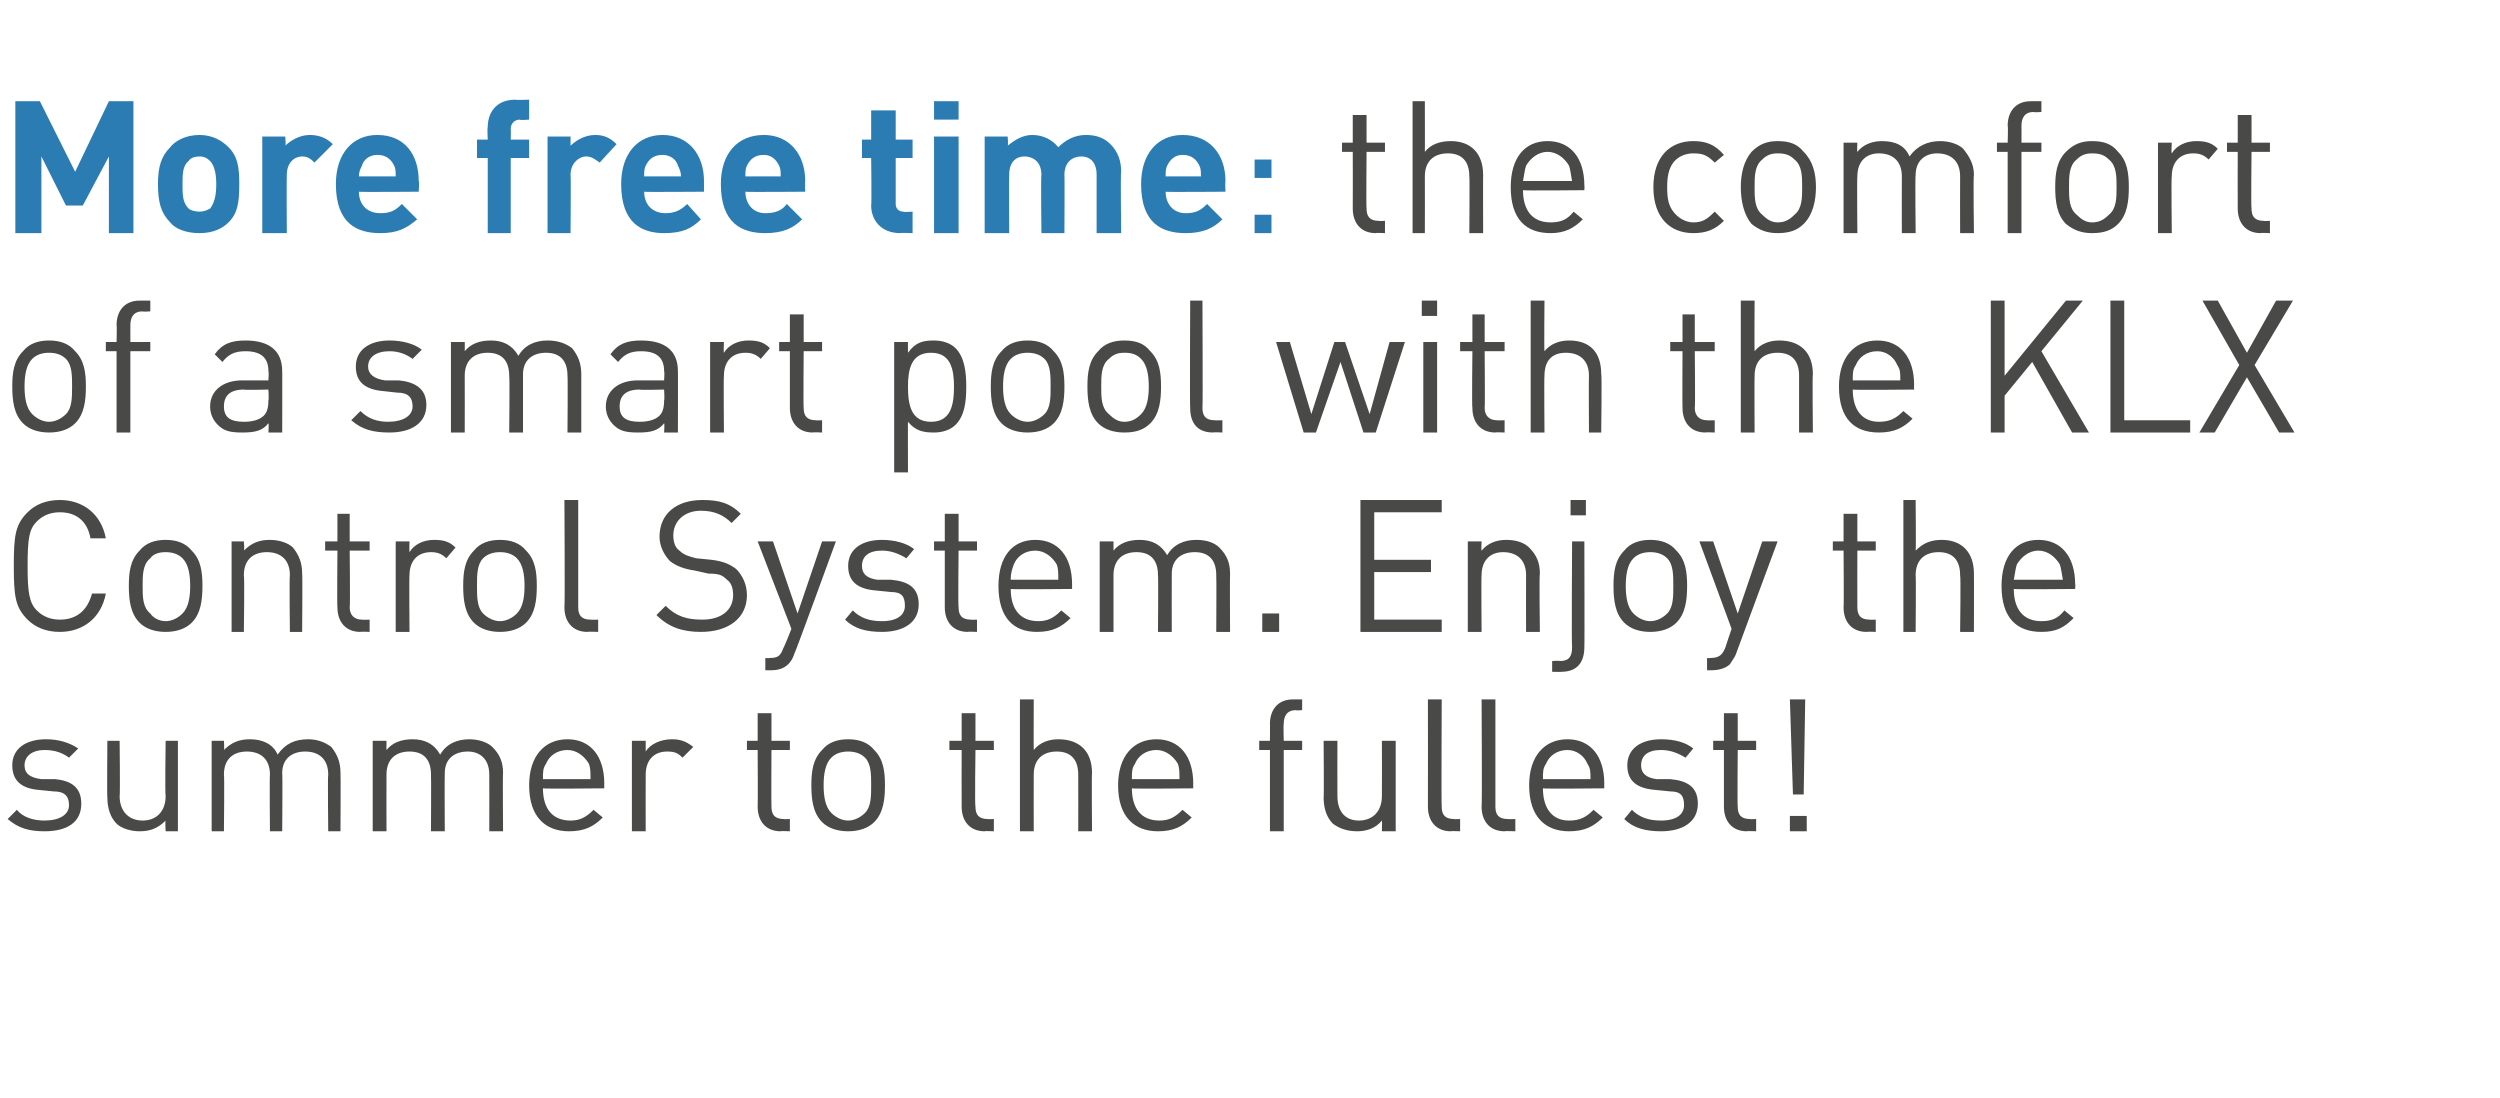
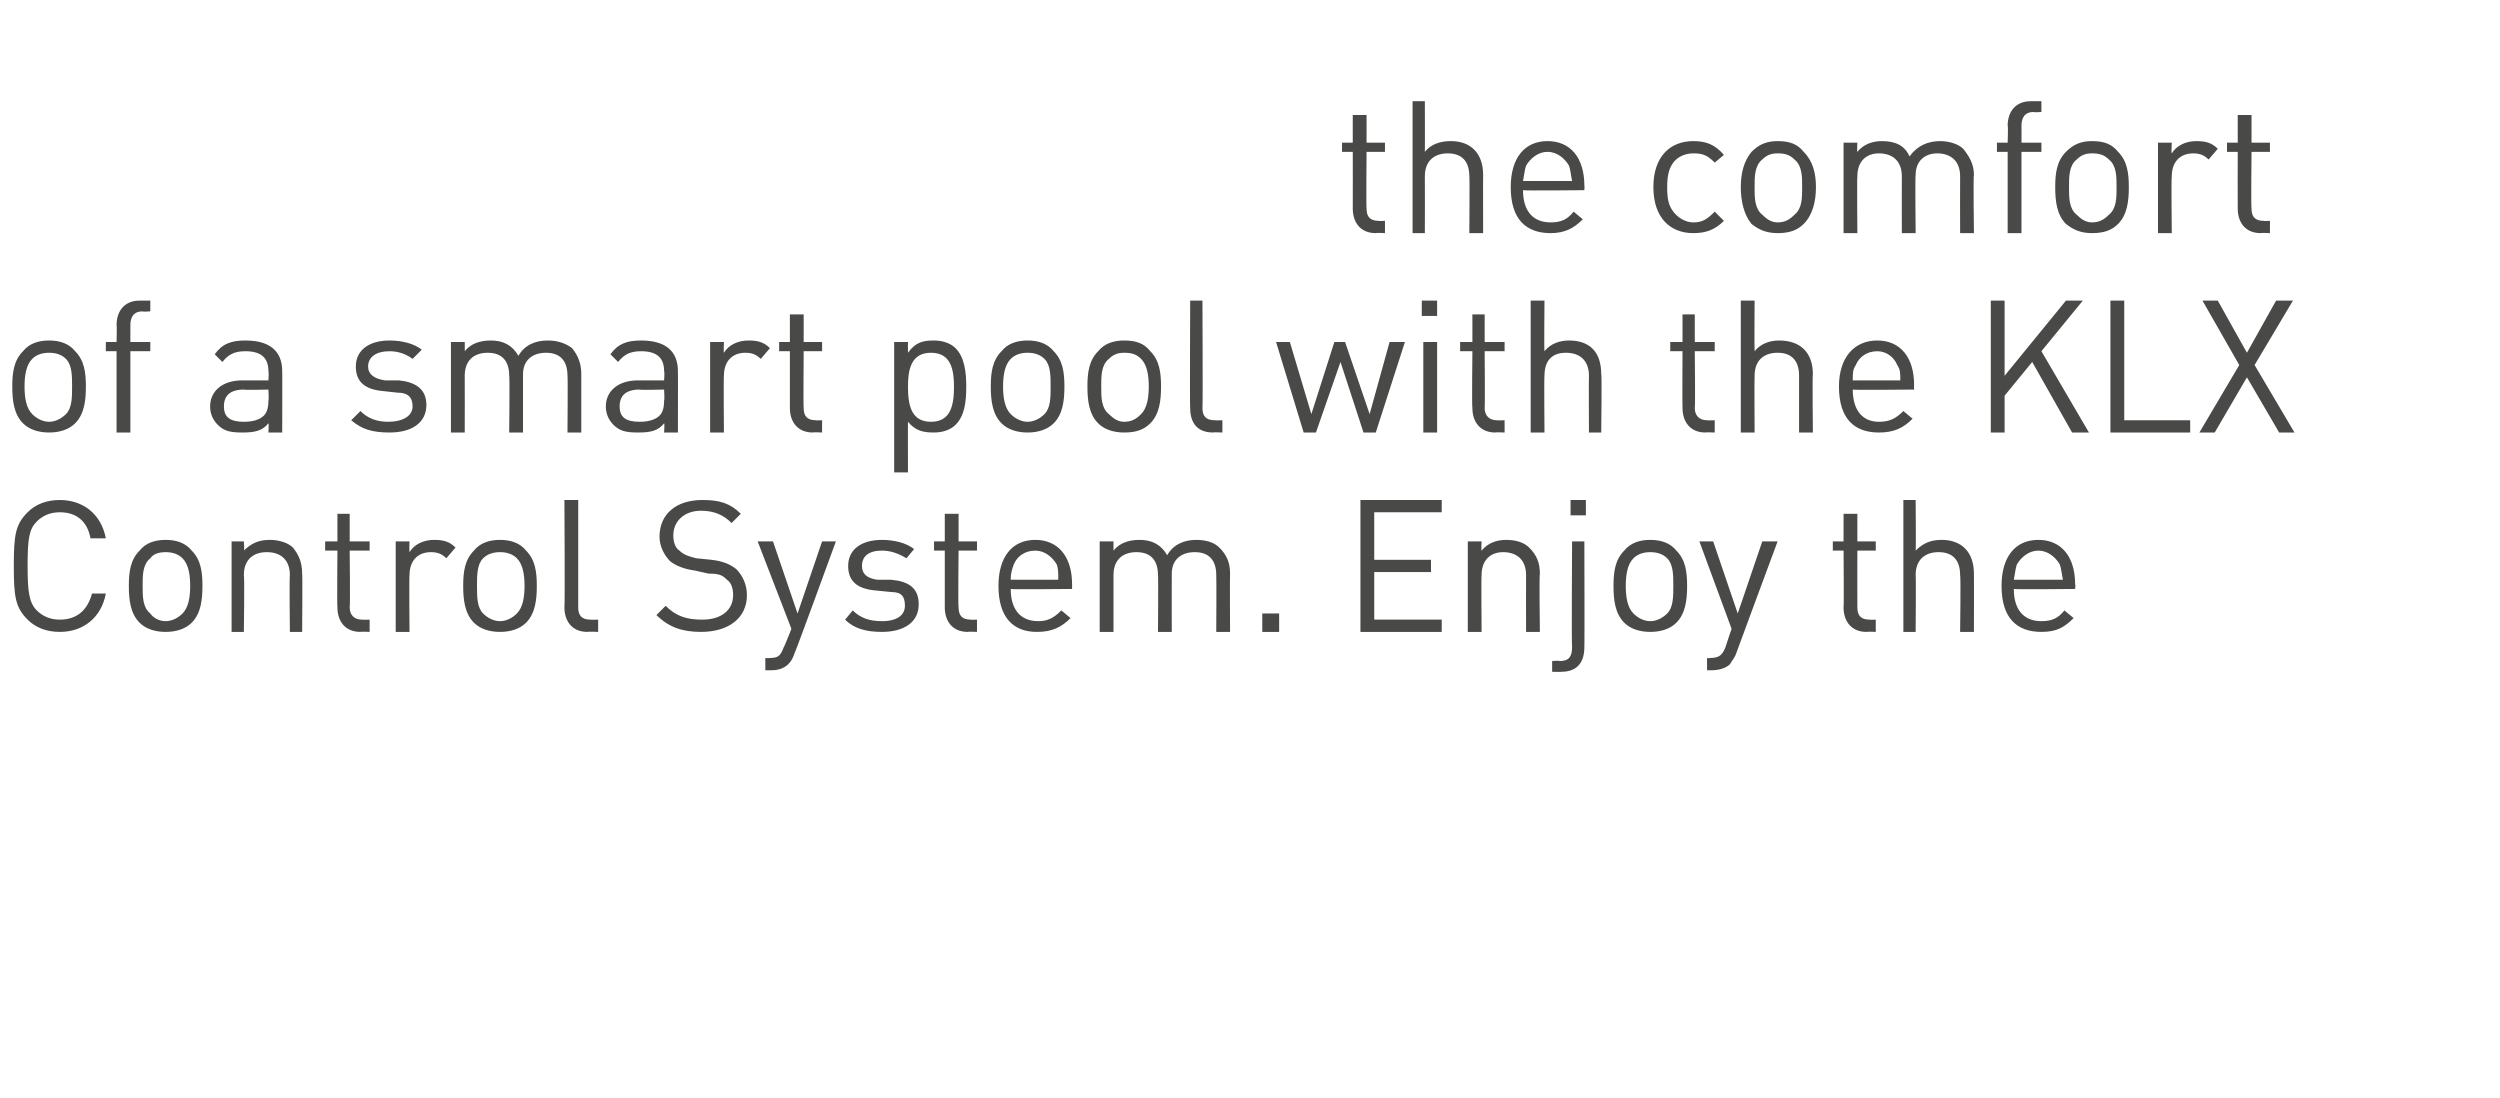
<svg xmlns="http://www.w3.org/2000/svg" version="1.1" width="163px" height="71.6px" viewBox="0 -6 163 71.6" style="top:-6px">
  <desc>More free time: the comfort of a smart pool with the KLX Control System Enjoy the summer to the fullest</desc>
  <defs />
  <g id="Polygon241250">
-     <path d="M 2.9 48.2 C 1.9 48.2 1.2 48 0.5 47.4 C 0.5 47.4 1.1 46.8 1.1 46.8 C 1.5 47.3 2.2 47.5 2.9 47.5 C 3.9 47.5 4.5 47.1 4.5 46.5 C 4.5 45.9 4.2 45.6 3.5 45.6 C 3.5 45.6 2.5 45.5 2.5 45.5 C 1.4 45.4 0.8 44.9 0.8 43.9 C 0.8 42.8 1.7 42.2 3 42.2 C 3.8 42.2 4.5 42.4 5.1 42.8 C 5.1 42.8 4.5 43.4 4.5 43.4 C 4.1 43.1 3.6 42.9 2.9 42.9 C 2.1 42.9 1.6 43.3 1.6 43.9 C 1.6 44.4 1.9 44.7 2.7 44.8 C 2.7 44.8 3.6 44.8 3.6 44.8 C 4.6 44.9 5.3 45.3 5.3 46.4 C 5.3 47.6 4.4 48.2 2.9 48.2 Z M 10.8 48.2 C 10.8 48.2 10.76 47.51 10.8 47.5 C 10.3 48 9.8 48.2 9.1 48.2 C 8.5 48.2 7.9 48 7.6 47.7 C 7.2 47.3 7 46.7 7 46 C 6.97 46.03 7 42.3 7 42.3 L 7.8 42.3 C 7.8 42.3 7.84 45.9 7.8 45.9 C 7.8 46.9 8.4 47.5 9.3 47.5 C 10.2 47.5 10.8 46.9 10.8 45.9 C 10.75 45.9 10.8 42.3 10.8 42.3 L 11.6 42.3 L 11.6 48.2 L 10.8 48.2 Z M 21.4 48.2 C 21.4 48.2 21.36 44.53 21.4 44.5 C 21.4 43.5 20.8 43 19.9 43 C 19 43 18.4 43.5 18.4 44.4 C 18.43 44.44 18.4 48.2 18.4 48.2 L 17.6 48.2 C 17.6 48.2 17.57 44.53 17.6 44.5 C 17.6 43.5 17 43 16.1 43 C 15.2 43 14.6 43.5 14.6 44.5 C 14.64 44.53 14.6 48.2 14.6 48.2 L 13.8 48.2 L 13.8 42.3 L 14.6 42.3 C 14.6 42.3 14.64 42.91 14.6 42.9 C 15.1 42.4 15.6 42.2 16.3 42.2 C 17.1 42.2 17.8 42.5 18.1 43.2 C 18.6 42.5 19.2 42.2 20.1 42.2 C 20.7 42.2 21.2 42.4 21.6 42.7 C 22 43.2 22.2 43.7 22.2 44.4 C 22.22 44.39 22.2 48.2 22.2 48.2 L 21.4 48.2 Z M 31.9 48.2 C 31.9 48.2 31.91 44.53 31.9 44.5 C 31.9 43.5 31.3 43 30.5 43 C 29.6 43 29 43.5 29 44.4 C 28.98 44.44 29 48.2 29 48.2 L 28.1 48.2 C 28.1 48.2 28.12 44.53 28.1 44.5 C 28.1 43.5 27.6 43 26.7 43 C 25.8 43 25.2 43.5 25.2 44.5 C 25.19 44.53 25.2 48.2 25.2 48.2 L 24.3 48.2 L 24.3 42.3 L 25.2 42.3 C 25.2 42.3 25.19 42.91 25.2 42.9 C 25.6 42.4 26.2 42.2 26.9 42.2 C 27.7 42.2 28.3 42.5 28.7 43.2 C 29.1 42.5 29.8 42.2 30.6 42.2 C 31.2 42.2 31.8 42.4 32.1 42.7 C 32.6 43.2 32.8 43.7 32.8 44.4 C 32.77 44.39 32.8 48.2 32.8 48.2 L 31.9 48.2 Z M 35.4 45.4 C 35.4 46.7 36 47.5 37.2 47.5 C 37.8 47.5 38.2 47.3 38.7 46.8 C 38.7 46.8 39.3 47.3 39.3 47.3 C 38.7 47.9 38.1 48.2 37.1 48.2 C 35.6 48.2 34.5 47.3 34.5 45.2 C 34.5 43.3 35.5 42.2 37 42.2 C 38.5 42.2 39.4 43.3 39.4 45.1 C 39.39 45.06 39.4 45.4 39.4 45.4 C 39.4 45.4 35.41 45.44 35.4 45.4 Z M 38.4 43.8 C 38.1 43.3 37.6 42.9 37 42.9 C 36.3 42.9 35.8 43.3 35.6 43.8 C 35.4 44.1 35.4 44.3 35.4 44.8 C 35.4 44.8 38.5 44.8 38.5 44.8 C 38.5 44.3 38.5 44.1 38.4 43.8 Z M 44.5 43.4 C 44.2 43.1 44 43 43.5 43 C 42.6 43 42.1 43.6 42.1 44.5 C 42.09 44.54 42.1 48.2 42.1 48.2 L 41.2 48.2 L 41.2 42.3 L 42.1 42.3 C 42.1 42.3 42.1 42.98 42.1 43 C 42.4 42.5 43.1 42.2 43.8 42.2 C 44.3 42.2 44.7 42.3 45.2 42.7 C 45.2 42.7 44.5 43.4 44.5 43.4 Z M 50.9 48.2 C 49.9 48.2 49.4 47.5 49.4 46.6 C 49.42 46.58 49.4 42.9 49.4 42.9 L 48.7 42.9 L 48.7 42.3 L 49.4 42.3 L 49.4 40.5 L 50.3 40.5 L 50.3 42.3 L 51.5 42.3 L 51.5 42.9 L 50.3 42.9 C 50.3 42.9 50.28 46.56 50.3 46.6 C 50.3 47.1 50.5 47.4 51.1 47.4 C 51.08 47.42 51.5 47.4 51.5 47.4 L 51.5 48.2 C 51.5 48.2 50.93 48.17 50.9 48.2 Z M 57 47.6 C 56.6 48 56 48.2 55.3 48.2 C 54.6 48.2 54 48 53.6 47.6 C 53 47 52.9 46.1 52.9 45.2 C 52.9 44.3 53 43.5 53.6 42.9 C 54 42.4 54.6 42.2 55.3 42.2 C 56 42.2 56.6 42.4 57 42.9 C 57.6 43.5 57.7 44.3 57.7 45.2 C 57.7 46.1 57.6 47 57 47.6 Z M 56.4 43.4 C 56.1 43.1 55.7 43 55.3 43 C 54.9 43 54.5 43.1 54.2 43.4 C 53.8 43.8 53.7 44.5 53.7 45.2 C 53.7 45.9 53.8 46.6 54.2 47 C 54.5 47.3 54.9 47.5 55.3 47.5 C 55.7 47.5 56.1 47.3 56.4 47 C 56.8 46.6 56.8 45.9 56.8 45.2 C 56.8 44.5 56.8 43.8 56.4 43.4 Z M 64.2 48.2 C 63.2 48.2 62.7 47.5 62.7 46.6 C 62.69 46.58 62.7 42.9 62.7 42.9 L 61.9 42.9 L 61.9 42.3 L 62.7 42.3 L 62.7 40.5 L 63.6 40.5 L 63.6 42.3 L 64.8 42.3 L 64.8 42.9 L 63.6 42.9 C 63.6 42.9 63.55 46.56 63.6 46.6 C 63.6 47.1 63.8 47.4 64.4 47.4 C 64.35 47.42 64.8 47.4 64.8 47.4 L 64.8 48.2 C 64.8 48.2 64.2 48.17 64.2 48.2 Z M 70.3 48.2 C 70.3 48.2 70.31 44.52 70.3 44.5 C 70.3 43.5 69.8 43 68.9 43 C 68 43 67.4 43.5 67.4 44.5 C 67.39 44.52 67.4 48.2 67.4 48.2 L 66.5 48.2 L 66.5 39.6 L 67.4 39.6 C 67.4 39.6 67.39 42.91 67.4 42.9 C 67.8 42.4 68.4 42.2 69 42.2 C 70.4 42.2 71.2 43 71.2 44.4 C 71.17 44.38 71.2 48.2 71.2 48.2 L 70.3 48.2 Z M 73.8 45.4 C 73.8 46.7 74.4 47.5 75.6 47.5 C 76.2 47.5 76.6 47.3 77.1 46.8 C 77.1 46.8 77.7 47.3 77.7 47.3 C 77.1 47.9 76.5 48.2 75.5 48.2 C 74 48.2 72.9 47.3 72.9 45.2 C 72.9 43.3 73.9 42.2 75.4 42.2 C 76.9 42.2 77.8 43.3 77.8 45.1 C 77.79 45.06 77.8 45.4 77.8 45.4 C 77.8 45.4 73.81 45.44 73.8 45.4 Z M 76.8 43.8 C 76.5 43.3 76 42.9 75.4 42.9 C 74.7 42.9 74.2 43.3 74 43.8 C 73.8 44.1 73.8 44.3 73.8 44.8 C 73.8 44.8 76.9 44.8 76.9 44.8 C 76.9 44.3 76.9 44.1 76.8 43.8 Z M 83.7 42.9 L 83.7 48.2 L 82.8 48.2 L 82.8 42.9 L 82.1 42.9 L 82.1 42.3 L 82.8 42.3 C 82.8 42.3 82.81 41.18 82.8 41.2 C 82.8 40.3 83.3 39.6 84.3 39.6 C 84.31 39.6 84.9 39.6 84.9 39.6 L 84.9 40.3 C 84.9 40.3 84.47 40.34 84.5 40.3 C 83.9 40.3 83.7 40.7 83.7 41.2 C 83.67 41.21 83.7 42.3 83.7 42.3 L 84.9 42.3 L 84.9 42.9 L 83.7 42.9 Z M 90.1 48.2 C 90.1 48.2 90.12 47.51 90.1 47.5 C 89.7 48 89.1 48.2 88.5 48.2 C 87.8 48.2 87.3 48 86.9 47.7 C 86.5 47.3 86.3 46.7 86.3 46 C 86.33 46.03 86.3 42.3 86.3 42.3 L 87.2 42.3 C 87.2 42.3 87.19 45.9 87.2 45.9 C 87.2 46.9 87.7 47.5 88.6 47.5 C 89.5 47.5 90.1 46.9 90.1 45.9 C 90.11 45.9 90.1 42.3 90.1 42.3 L 91 42.3 L 91 48.2 L 90.1 48.2 Z M 94.6 48.2 C 93.6 48.2 93.1 47.5 93.1 46.6 C 93.11 46.6 93.1 39.6 93.1 39.6 L 94 39.6 C 94 39.6 93.97 46.56 94 46.6 C 94 47.1 94.2 47.4 94.8 47.4 C 94.76 47.42 95.2 47.4 95.2 47.4 L 95.2 48.2 C 95.2 48.2 94.61 48.17 94.6 48.2 Z M 98.1 48.2 C 97.1 48.2 96.6 47.5 96.6 46.6 C 96.64 46.6 96.6 39.6 96.6 39.6 L 97.5 39.6 C 97.5 39.6 97.5 46.56 97.5 46.6 C 97.5 47.1 97.7 47.4 98.3 47.4 C 98.29 47.42 98.8 47.4 98.8 47.4 L 98.8 48.2 C 98.8 48.2 98.13 48.17 98.1 48.2 Z M 100.6 45.4 C 100.6 46.7 101.2 47.5 102.3 47.5 C 103 47.5 103.4 47.3 103.9 46.8 C 103.9 46.8 104.5 47.3 104.5 47.3 C 103.9 47.9 103.3 48.2 102.3 48.2 C 100.8 48.2 99.7 47.3 99.7 45.2 C 99.7 43.3 100.7 42.2 102.2 42.2 C 103.7 42.2 104.6 43.3 104.6 45.1 C 104.59 45.06 104.6 45.4 104.6 45.4 C 104.6 45.4 100.61 45.44 100.6 45.4 Z M 103.5 43.8 C 103.3 43.3 102.8 42.9 102.2 42.9 C 101.5 42.9 101 43.3 100.8 43.8 C 100.6 44.1 100.6 44.3 100.6 44.8 C 100.6 44.8 103.7 44.8 103.7 44.8 C 103.7 44.3 103.7 44.1 103.5 43.8 Z M 108.3 48.2 C 107.3 48.2 106.5 48 105.9 47.4 C 105.9 47.4 106.4 46.8 106.4 46.8 C 106.9 47.3 107.5 47.5 108.3 47.5 C 109.3 47.5 109.8 47.1 109.8 46.5 C 109.8 45.9 109.6 45.6 108.9 45.6 C 108.9 45.6 107.9 45.5 107.9 45.5 C 106.7 45.4 106.1 44.9 106.1 43.9 C 106.1 42.8 107 42.2 108.3 42.2 C 109.2 42.2 109.9 42.4 110.4 42.8 C 110.4 42.8 109.9 43.4 109.9 43.4 C 109.4 43.1 108.9 42.9 108.3 42.9 C 107.4 42.9 107 43.3 107 43.9 C 107 44.4 107.3 44.7 108 44.8 C 108 44.8 108.9 44.8 108.9 44.8 C 110 44.9 110.7 45.3 110.7 46.4 C 110.7 47.6 109.7 48.2 108.3 48.2 Z M 113.9 48.2 C 112.9 48.2 112.4 47.5 112.4 46.6 C 112.4 46.58 112.4 42.9 112.4 42.9 L 111.7 42.9 L 111.7 42.3 L 112.4 42.3 L 112.4 40.5 L 113.3 40.5 L 113.3 42.3 L 114.5 42.3 L 114.5 42.9 L 113.3 42.9 C 113.3 42.9 113.27 46.56 113.3 46.6 C 113.3 47.1 113.5 47.4 114.1 47.4 C 114.07 47.42 114.5 47.4 114.5 47.4 L 114.5 48.2 C 114.5 48.2 113.91 48.17 113.9 48.2 Z M 117.6 45.8 L 116.9 45.8 L 116.7 39.6 L 117.7 39.6 L 117.6 45.8 Z M 116.7 48.2 L 116.7 47.2 L 117.8 47.2 L 117.8 48.2 L 116.7 48.2 Z " stroke="none" fill="#494948" />
-   </g>
+     </g>
  <g id="Polygon241249">
    <path d="M 3.9 35.2 C 3 35.2 2.3 34.9 1.8 34.4 C 1 33.6 0.9 32.9 0.9 30.9 C 0.9 28.9 1 28.2 1.8 27.4 C 2.3 26.9 3 26.6 3.9 26.6 C 5.4 26.6 6.6 27.5 6.9 29.1 C 6.9 29.1 5.9 29.1 5.9 29.1 C 5.7 28 5 27.4 3.9 27.4 C 3.3 27.4 2.8 27.6 2.4 28 C 1.9 28.5 1.8 29.1 1.8 30.9 C 1.8 32.6 1.9 33.3 2.4 33.8 C 2.8 34.2 3.3 34.4 3.9 34.4 C 5 34.4 5.7 33.8 6 32.7 C 6 32.7 6.9 32.7 6.9 32.7 C 6.6 34.3 5.4 35.2 3.9 35.2 Z M 12.5 34.6 C 12.1 35 11.5 35.2 10.8 35.2 C 10.1 35.2 9.5 35 9.1 34.6 C 8.5 34 8.4 33.1 8.4 32.2 C 8.4 31.3 8.5 30.5 9.1 29.9 C 9.5 29.4 10.1 29.2 10.8 29.2 C 11.5 29.2 12.1 29.4 12.5 29.9 C 13.1 30.5 13.2 31.3 13.2 32.2 C 13.2 33.1 13.1 34 12.5 34.6 Z M 11.9 30.4 C 11.6 30.1 11.2 30 10.8 30 C 10.4 30 10 30.1 9.8 30.4 C 9.3 30.8 9.3 31.5 9.3 32.2 C 9.3 32.9 9.3 33.6 9.8 34 C 10 34.3 10.4 34.5 10.8 34.5 C 11.2 34.5 11.6 34.3 11.9 34 C 12.3 33.6 12.4 32.9 12.4 32.2 C 12.4 31.5 12.3 30.8 11.9 30.4 Z M 18.9 35.2 C 18.9 35.2 18.86 31.53 18.9 31.5 C 18.9 30.5 18.3 30 17.4 30 C 16.5 30 15.9 30.5 15.9 31.5 C 15.95 31.53 15.9 35.2 15.9 35.2 L 15.1 35.2 L 15.1 29.3 L 15.9 29.3 C 15.9 29.3 15.95 29.91 15.9 29.9 C 16.4 29.4 16.9 29.2 17.6 29.2 C 18.2 29.2 18.8 29.4 19.1 29.7 C 19.5 30.2 19.7 30.7 19.7 31.4 C 19.73 31.39 19.7 35.2 19.7 35.2 L 18.9 35.2 Z M 23.5 35.2 C 22.5 35.2 22 34.5 22 33.6 C 21.97 33.58 22 29.9 22 29.9 L 21.2 29.9 L 21.2 29.3 L 22 29.3 L 22 27.5 L 22.8 27.5 L 22.8 29.3 L 24.1 29.3 L 24.1 29.9 L 22.8 29.9 C 22.8 29.9 22.84 33.56 22.8 33.6 C 22.8 34.1 23.1 34.4 23.6 34.4 C 23.64 34.42 24.1 34.4 24.1 34.4 L 24.1 35.2 C 24.1 35.2 23.48 35.17 23.5 35.2 Z M 29.1 30.4 C 28.8 30.1 28.5 30 28.1 30 C 27.2 30 26.7 30.6 26.7 31.5 C 26.67 31.54 26.7 35.2 26.7 35.2 L 25.8 35.2 L 25.8 29.3 L 26.7 29.3 C 26.7 29.3 26.68 29.98 26.7 30 C 27 29.5 27.6 29.2 28.3 29.2 C 28.9 29.2 29.3 29.3 29.7 29.7 C 29.7 29.7 29.1 30.4 29.1 30.4 Z M 34.3 34.6 C 33.9 35 33.3 35.2 32.6 35.2 C 31.9 35.2 31.3 35 30.9 34.6 C 30.3 34 30.2 33.1 30.2 32.2 C 30.2 31.3 30.3 30.5 30.9 29.9 C 31.3 29.4 31.9 29.2 32.6 29.2 C 33.3 29.2 33.9 29.4 34.3 29.9 C 34.9 30.5 35 31.3 35 32.2 C 35 33.1 34.9 34 34.3 34.6 Z M 33.7 30.4 C 33.4 30.1 33 30 32.6 30 C 32.2 30 31.8 30.1 31.5 30.4 C 31.1 30.8 31.1 31.5 31.1 32.2 C 31.1 32.9 31.1 33.6 31.5 34 C 31.8 34.3 32.2 34.5 32.6 34.5 C 33 34.5 33.4 34.3 33.7 34 C 34.1 33.6 34.2 32.9 34.2 32.2 C 34.2 31.5 34.1 30.8 33.7 30.4 Z M 38.3 35.2 C 37.3 35.2 36.8 34.5 36.8 33.6 C 36.84 33.6 36.8 26.6 36.8 26.6 L 37.7 26.6 C 37.7 26.6 37.7 33.56 37.7 33.6 C 37.7 34.1 37.9 34.4 38.5 34.4 C 38.49 34.42 39 34.4 39 34.4 L 39 35.2 C 39 35.2 38.34 35.17 38.3 35.2 Z M 45.7 35.2 C 44.5 35.2 43.6 34.9 42.8 34.1 C 42.8 34.1 43.4 33.5 43.4 33.5 C 44.1 34.2 44.8 34.4 45.8 34.4 C 47 34.4 47.8 33.8 47.8 32.8 C 47.8 32.4 47.7 32 47.4 31.8 C 47.1 31.5 46.9 31.4 46.2 31.4 C 46.2 31.4 45.3 31.2 45.3 31.2 C 44.6 31.1 44.1 30.9 43.7 30.6 C 43.3 30.2 43 29.6 43 29 C 43 27.5 44.1 26.6 45.8 26.6 C 46.9 26.6 47.6 26.8 48.3 27.5 C 48.3 27.5 47.7 28.1 47.7 28.1 C 47.2 27.6 46.6 27.3 45.7 27.3 C 44.6 27.3 43.9 28 43.9 28.9 C 43.9 29.3 44 29.7 44.3 29.9 C 44.6 30.2 45 30.3 45.4 30.4 C 45.4 30.4 46.4 30.5 46.4 30.5 C 47.2 30.6 47.6 30.8 48 31.1 C 48.4 31.5 48.7 32.1 48.7 32.8 C 48.7 34.3 47.5 35.2 45.7 35.2 Z M 51.8 36.6 C 51.7 36.9 51.6 37.1 51.4 37.3 C 51.1 37.6 50.7 37.7 50.3 37.7 C 50.27 37.7 49.9 37.7 49.9 37.7 L 49.9 36.9 C 49.9 36.9 50.16 36.93 50.2 36.9 C 50.8 36.9 50.9 36.7 51.1 36.2 C 51.13 36.2 51.6 35 51.6 35 L 49.4 29.3 L 50.4 29.3 L 52 34 L 53.6 29.3 L 54.5 29.3 C 54.5 29.3 51.84 36.6 51.8 36.6 Z M 57.5 35.2 C 56.5 35.2 55.7 35 55.1 34.4 C 55.1 34.4 55.6 33.8 55.6 33.8 C 56.1 34.3 56.7 34.5 57.5 34.5 C 58.5 34.5 59 34.1 59 33.5 C 59 32.9 58.8 32.6 58.1 32.6 C 58.1 32.6 57.1 32.5 57.1 32.5 C 55.9 32.4 55.3 31.9 55.3 30.9 C 55.3 29.8 56.2 29.2 57.5 29.2 C 58.3 29.2 59.1 29.4 59.6 29.8 C 59.6 29.8 59.1 30.4 59.1 30.4 C 58.6 30.1 58.1 29.9 57.5 29.9 C 56.6 29.9 56.2 30.3 56.2 30.9 C 56.2 31.4 56.5 31.7 57.2 31.8 C 57.2 31.8 58.1 31.8 58.1 31.8 C 59.2 31.9 59.9 32.3 59.9 33.4 C 59.9 34.6 58.9 35.2 57.5 35.2 Z M 63.1 35.2 C 62.1 35.2 61.6 34.5 61.6 33.6 C 61.6 33.58 61.6 29.9 61.6 29.9 L 60.9 29.9 L 60.9 29.3 L 61.6 29.3 L 61.6 27.5 L 62.5 27.5 L 62.5 29.3 L 63.7 29.3 L 63.7 29.9 L 62.5 29.9 C 62.5 29.9 62.46 33.56 62.5 33.6 C 62.5 34.1 62.7 34.4 63.3 34.4 C 63.26 34.42 63.7 34.4 63.7 34.4 L 63.7 35.2 C 63.7 35.2 63.11 35.17 63.1 35.2 Z M 65.9 32.4 C 65.9 33.7 66.5 34.5 67.7 34.5 C 68.3 34.5 68.7 34.3 69.2 33.8 C 69.2 33.8 69.8 34.3 69.8 34.3 C 69.2 34.9 68.6 35.2 67.6 35.2 C 66.1 35.2 65.1 34.3 65.1 32.2 C 65.1 30.3 66 29.2 67.5 29.2 C 69 29.2 69.9 30.3 69.9 32.1 C 69.9 32.06 69.9 32.4 69.9 32.4 C 69.9 32.4 65.91 32.44 65.9 32.4 Z M 68.9 30.8 C 68.6 30.3 68.1 29.9 67.5 29.9 C 66.8 29.9 66.3 30.3 66.1 30.8 C 66 31.1 65.9 31.3 65.9 31.8 C 65.9 31.8 69 31.8 69 31.8 C 69 31.3 69 31.1 68.9 30.8 Z M 79.3 35.2 C 79.3 35.2 79.32 31.53 79.3 31.5 C 79.3 30.5 78.8 30 77.9 30 C 77 30 76.4 30.5 76.4 31.4 C 76.39 31.44 76.4 35.2 76.4 35.2 L 75.5 35.2 C 75.5 35.2 75.53 31.53 75.5 31.5 C 75.5 30.5 75 30 74.1 30 C 73.2 30 72.6 30.5 72.6 31.5 C 72.6 31.53 72.6 35.2 72.6 35.2 L 71.7 35.2 L 71.7 29.3 L 72.6 29.3 C 72.6 29.3 72.6 29.91 72.6 29.9 C 73 29.4 73.6 29.2 74.3 29.2 C 75.1 29.2 75.7 29.5 76.1 30.2 C 76.5 29.5 77.2 29.2 78 29.2 C 78.7 29.2 79.2 29.4 79.5 29.7 C 80 30.2 80.2 30.7 80.2 31.4 C 80.18 31.39 80.2 35.2 80.2 35.2 L 79.3 35.2 Z M 82.3 35.2 L 82.3 34 L 83.4 34 L 83.4 35.2 L 82.3 35.2 Z M 88.7 35.2 L 88.7 26.6 L 94 26.6 L 94 27.4 L 89.6 27.4 L 89.6 30.5 L 93.3 30.5 L 93.3 31.3 L 89.6 31.3 L 89.6 34.4 L 94 34.4 L 94 35.2 L 88.7 35.2 Z M 99.5 35.2 C 99.5 35.2 99.49 31.53 99.5 31.5 C 99.5 30.5 98.9 30 98 30 C 97.2 30 96.6 30.5 96.6 31.5 C 96.57 31.53 96.6 35.2 96.6 35.2 L 95.7 35.2 L 95.7 29.3 L 96.6 29.3 C 96.6 29.3 96.57 29.91 96.6 29.9 C 97 29.4 97.6 29.2 98.2 29.2 C 98.9 29.2 99.4 29.4 99.7 29.7 C 100.2 30.2 100.4 30.7 100.4 31.4 C 100.35 31.39 100.4 35.2 100.4 35.2 L 99.5 35.2 Z M 101.8 37.8 C 101.82 37.82 101.2 37.8 101.2 37.8 L 101.2 37.1 C 101.2 37.1 101.66 37.06 101.7 37.1 C 102.3 37.1 102.5 36.8 102.5 36.2 C 102.46 36.2 102.5 29.3 102.5 29.3 L 103.3 29.3 C 103.3 29.3 103.32 36.24 103.3 36.2 C 103.3 37.1 102.9 37.8 101.8 37.8 Z M 102.4 27.6 L 102.4 26.6 L 103.4 26.6 L 103.4 27.6 L 102.4 27.6 Z M 109.3 34.6 C 108.9 35 108.3 35.2 107.6 35.2 C 106.9 35.2 106.3 35 105.9 34.6 C 105.3 34 105.2 33.1 105.2 32.2 C 105.2 31.3 105.3 30.5 105.9 29.9 C 106.3 29.4 106.9 29.2 107.6 29.2 C 108.3 29.2 108.9 29.4 109.3 29.9 C 109.9 30.5 110 31.3 110 32.2 C 110 33.1 109.9 34 109.3 34.6 Z M 108.7 30.4 C 108.4 30.1 108 30 107.6 30 C 107.2 30 106.8 30.1 106.5 30.4 C 106.1 30.8 106 31.5 106 32.2 C 106 32.9 106.1 33.6 106.5 34 C 106.8 34.3 107.2 34.5 107.6 34.5 C 108 34.5 108.4 34.3 108.7 34 C 109.1 33.6 109.1 32.9 109.1 32.2 C 109.1 31.5 109.1 30.8 108.7 30.4 Z M 113.2 36.6 C 113.1 36.9 112.9 37.1 112.8 37.3 C 112.5 37.6 112 37.7 111.6 37.7 C 111.62 37.7 111.3 37.7 111.3 37.7 L 111.3 36.9 C 111.3 36.9 111.51 36.93 111.5 36.9 C 112.1 36.9 112.3 36.7 112.5 36.2 C 112.49 36.2 112.9 35 112.9 35 L 110.8 29.3 L 111.7 29.3 L 113.3 34 L 114.9 29.3 L 115.9 29.3 C 115.9 29.3 113.19 36.6 113.2 36.6 Z M 121.7 35.2 C 120.7 35.2 120.2 34.5 120.2 33.6 C 120.23 33.58 120.2 29.9 120.2 29.9 L 119.5 29.9 L 119.5 29.3 L 120.2 29.3 L 120.2 27.5 L 121.1 27.5 L 121.1 29.3 L 122.3 29.3 L 122.3 29.9 L 121.1 29.9 C 121.1 29.9 121.09 33.56 121.1 33.6 C 121.1 34.1 121.3 34.4 121.9 34.4 C 121.89 34.42 122.3 34.4 122.3 34.4 L 122.3 35.2 C 122.3 35.2 121.74 35.17 121.7 35.2 Z M 127.8 35.2 C 127.8 35.2 127.85 31.52 127.8 31.5 C 127.8 30.5 127.3 30 126.4 30 C 125.5 30 124.9 30.5 124.9 31.5 C 124.93 31.52 124.9 35.2 124.9 35.2 L 124.1 35.2 L 124.1 26.6 L 124.9 26.6 C 124.9 26.6 124.93 29.91 124.9 29.9 C 125.4 29.4 125.9 29.2 126.6 29.2 C 127.9 29.2 128.7 30 128.7 31.4 C 128.71 31.38 128.7 35.2 128.7 35.2 L 127.8 35.2 Z M 131.3 32.4 C 131.3 33.7 131.9 34.5 133.1 34.5 C 133.8 34.5 134.2 34.3 134.6 33.8 C 134.6 33.8 135.2 34.3 135.2 34.3 C 134.6 34.9 134.1 35.2 133.1 35.2 C 131.5 35.2 130.5 34.3 130.5 32.2 C 130.5 30.3 131.4 29.2 132.9 29.2 C 134.4 29.2 135.3 30.3 135.3 32.1 C 135.33 32.06 135.3 32.4 135.3 32.4 C 135.3 32.4 131.35 32.44 131.3 32.4 Z M 134.3 30.8 C 134 30.3 133.5 29.9 132.9 29.9 C 132.3 29.9 131.8 30.3 131.5 30.8 C 131.4 31.1 131.4 31.3 131.3 31.8 C 131.3 31.8 134.5 31.8 134.5 31.8 C 134.4 31.3 134.4 31.1 134.3 30.8 Z " stroke="none" fill="#494948" />
  </g>
  <g id="Polygon241248">
    <path d="M 4.9 21.6 C 4.5 22 3.9 22.2 3.2 22.2 C 2.5 22.2 1.9 22 1.5 21.6 C 0.9 21 0.8 20.1 0.8 19.2 C 0.8 18.3 0.9 17.5 1.5 16.9 C 1.9 16.4 2.5 16.2 3.2 16.2 C 3.9 16.2 4.5 16.4 4.9 16.9 C 5.5 17.5 5.6 18.3 5.6 19.2 C 5.6 20.1 5.5 21 4.9 21.6 Z M 4.3 17.4 C 4 17.1 3.6 17 3.2 17 C 2.8 17 2.4 17.1 2.1 17.4 C 1.7 17.8 1.6 18.5 1.6 19.2 C 1.6 19.9 1.7 20.6 2.1 21 C 2.4 21.3 2.8 21.5 3.2 21.5 C 3.6 21.5 4 21.3 4.3 21 C 4.7 20.6 4.7 19.9 4.7 19.2 C 4.7 18.5 4.7 17.8 4.3 17.4 Z M 8.5 16.9 L 8.5 22.2 L 7.6 22.2 L 7.6 16.9 L 6.9 16.9 L 6.9 16.3 L 7.6 16.3 C 7.6 16.3 7.63 15.18 7.6 15.2 C 7.6 14.3 8.1 13.6 9.1 13.6 C 9.13 13.6 9.8 13.6 9.8 13.6 L 9.8 14.3 C 9.8 14.3 9.29 14.34 9.3 14.3 C 8.7 14.3 8.5 14.7 8.5 15.2 C 8.5 15.21 8.5 16.3 8.5 16.3 L 9.8 16.3 L 9.8 16.9 L 8.5 16.9 Z M 17.5 22.2 C 17.5 22.2 17.54 21.6 17.5 21.6 C 17.1 22.1 16.6 22.2 15.8 22.2 C 15 22.2 14.6 22.1 14.2 21.7 C 13.9 21.4 13.7 21 13.7 20.5 C 13.7 19.5 14.5 18.8 15.8 18.8 C 15.78 18.8 17.5 18.8 17.5 18.8 C 17.5 18.8 17.54 18.23 17.5 18.2 C 17.5 17.4 17.1 16.9 16 16.9 C 15.3 16.9 14.9 17.1 14.5 17.6 C 14.5 17.6 14 17.1 14 17.1 C 14.5 16.4 15.1 16.2 16 16.2 C 17.6 16.2 18.4 16.9 18.4 18.2 C 18.41 18.16 18.4 22.2 18.4 22.2 L 17.5 22.2 Z M 17.5 19.4 C 17.5 19.4 15.9 19.44 15.9 19.4 C 15 19.4 14.6 19.8 14.6 20.5 C 14.6 21.2 15 21.5 15.9 21.5 C 16.4 21.5 16.9 21.4 17.2 21.1 C 17.4 20.9 17.5 20.6 17.5 20.1 C 17.54 20.08 17.5 19.4 17.5 19.4 Z M 25.4 22.2 C 24.3 22.2 23.6 22 22.9 21.4 C 22.9 21.4 23.5 20.8 23.5 20.8 C 24 21.3 24.6 21.5 25.3 21.5 C 26.3 21.5 26.9 21.1 26.9 20.5 C 26.9 19.9 26.6 19.6 25.9 19.6 C 25.9 19.6 25 19.5 25 19.5 C 23.8 19.4 23.2 18.9 23.2 17.9 C 23.2 16.8 24.1 16.2 25.4 16.2 C 26.2 16.2 27 16.4 27.5 16.8 C 27.5 16.8 26.9 17.4 26.9 17.4 C 26.5 17.1 26 16.9 25.4 16.9 C 24.5 16.9 24 17.3 24 17.9 C 24 18.4 24.4 18.7 25.1 18.8 C 25.1 18.8 26 18.8 26 18.8 C 27 18.9 27.8 19.3 27.8 20.4 C 27.8 21.6 26.8 22.2 25.4 22.2 Z M 37 22.2 C 37 22.2 37.03 18.53 37 18.5 C 37 17.5 36.5 17 35.6 17 C 34.7 17 34.1 17.5 34.1 18.4 C 34.1 18.44 34.1 22.2 34.1 22.2 L 33.2 22.2 C 33.2 22.2 33.24 18.53 33.2 18.5 C 33.2 17.5 32.7 17 31.8 17 C 30.9 17 30.3 17.5 30.3 18.5 C 30.31 18.53 30.3 22.2 30.3 22.2 L 29.4 22.2 L 29.4 16.3 L 30.3 16.3 C 30.3 16.3 30.31 16.91 30.3 16.9 C 30.7 16.4 31.3 16.2 32 16.2 C 32.8 16.2 33.4 16.5 33.8 17.2 C 34.2 16.5 34.9 16.2 35.7 16.2 C 36.4 16.2 36.9 16.4 37.3 16.7 C 37.7 17.2 37.9 17.7 37.9 18.4 C 37.9 18.39 37.9 22.2 37.9 22.2 L 37 22.2 Z M 43.3 22.2 C 43.3 22.2 43.34 21.6 43.3 21.6 C 42.9 22.1 42.4 22.2 41.6 22.2 C 40.8 22.2 40.4 22.1 40 21.7 C 39.7 21.4 39.5 21 39.5 20.5 C 39.5 19.5 40.3 18.8 41.6 18.8 C 41.58 18.8 43.3 18.8 43.3 18.8 C 43.3 18.8 43.34 18.23 43.3 18.2 C 43.3 17.4 42.9 16.9 41.8 16.9 C 41.1 16.9 40.7 17.1 40.3 17.6 C 40.3 17.6 39.8 17.1 39.8 17.1 C 40.3 16.4 40.9 16.2 41.8 16.2 C 43.4 16.2 44.2 16.9 44.2 18.2 C 44.21 18.16 44.2 22.2 44.2 22.2 L 43.3 22.2 Z M 43.3 19.4 C 43.3 19.4 41.7 19.44 41.7 19.4 C 40.8 19.4 40.4 19.8 40.4 20.5 C 40.4 21.2 40.8 21.5 41.7 21.5 C 42.2 21.5 42.7 21.4 43 21.1 C 43.2 20.9 43.3 20.6 43.3 20.1 C 43.34 20.08 43.3 19.4 43.3 19.4 Z M 49.6 17.4 C 49.3 17.1 49 17 48.6 17 C 47.7 17 47.2 17.6 47.2 18.5 C 47.17 18.54 47.2 22.2 47.2 22.2 L 46.3 22.2 L 46.3 16.3 L 47.2 16.3 C 47.2 16.3 47.17 16.98 47.2 17 C 47.5 16.5 48.1 16.2 48.8 16.2 C 49.4 16.2 49.8 16.3 50.2 16.7 C 50.2 16.7 49.6 17.4 49.6 17.4 Z M 53 22.2 C 52 22.2 51.5 21.5 51.5 20.6 C 51.5 20.58 51.5 16.9 51.5 16.9 L 50.8 16.9 L 50.8 16.3 L 51.5 16.3 L 51.5 14.5 L 52.4 14.5 L 52.4 16.3 L 53.6 16.3 L 53.6 16.9 L 52.4 16.9 C 52.4 16.9 52.37 20.56 52.4 20.6 C 52.4 21.1 52.6 21.4 53.2 21.4 C 53.17 21.42 53.6 21.4 53.6 21.4 L 53.6 22.2 C 53.6 22.2 53.01 22.17 53 22.2 Z M 63 19.2 C 63 20.2 62.9 21.1 62.3 21.7 C 62 22 61.5 22.2 60.9 22.2 C 60.2 22.2 59.7 22.1 59.2 21.5 C 59.19 21.47 59.2 24.8 59.2 24.8 L 58.3 24.8 L 58.3 16.3 L 59.2 16.3 C 59.2 16.3 59.19 16.96 59.2 17 C 59.7 16.3 60.2 16.2 60.9 16.2 C 61.5 16.2 62 16.4 62.3 16.7 C 62.9 17.3 63 18.3 63 19.2 C 63 19.2 63 19.2 63 19.2 Z M 62.2 19.2 C 62.2 18.1 62 17 60.7 17 C 59.4 17 59.2 18.1 59.2 19.2 C 59.2 20.4 59.4 21.5 60.7 21.5 C 62 21.5 62.2 20.4 62.2 19.2 C 62.2 19.2 62.2 19.2 62.2 19.2 Z M 68.7 21.6 C 68.3 22 67.7 22.2 67 22.2 C 66.3 22.2 65.7 22 65.3 21.6 C 64.7 21 64.6 20.1 64.6 19.2 C 64.6 18.3 64.7 17.5 65.3 16.9 C 65.7 16.4 66.3 16.2 67 16.2 C 67.7 16.2 68.3 16.4 68.7 16.9 C 69.3 17.5 69.4 18.3 69.4 19.2 C 69.4 20.1 69.3 21 68.7 21.6 Z M 68.1 17.4 C 67.8 17.1 67.4 17 67 17 C 66.6 17 66.2 17.1 65.9 17.4 C 65.5 17.8 65.4 18.5 65.4 19.2 C 65.4 19.9 65.5 20.6 65.9 21 C 66.2 21.3 66.6 21.5 67 21.5 C 67.4 21.5 67.8 21.3 68.1 21 C 68.5 20.6 68.5 19.9 68.5 19.2 C 68.5 18.5 68.5 17.8 68.1 17.4 Z M 75 21.6 C 74.6 22 74.1 22.2 73.3 22.2 C 72.6 22.2 72 22 71.6 21.6 C 71 21 70.9 20.1 70.9 19.2 C 70.9 18.3 71 17.5 71.6 16.9 C 72 16.4 72.6 16.2 73.3 16.2 C 74.1 16.2 74.6 16.4 75 16.9 C 75.6 17.5 75.7 18.3 75.7 19.2 C 75.7 20.1 75.6 21 75 21.6 Z M 74.4 17.4 C 74.1 17.1 73.8 17 73.3 17 C 72.9 17 72.6 17.1 72.3 17.4 C 71.8 17.8 71.8 18.5 71.8 19.2 C 71.8 19.9 71.8 20.6 72.3 21 C 72.6 21.3 72.9 21.5 73.3 21.5 C 73.8 21.5 74.1 21.3 74.4 21 C 74.8 20.6 74.9 19.9 74.9 19.2 C 74.9 18.5 74.8 17.8 74.4 17.4 Z M 79.1 22.2 C 78 22.2 77.6 21.5 77.6 20.6 C 77.57 20.6 77.6 13.6 77.6 13.6 L 78.4 13.6 C 78.4 13.6 78.43 20.56 78.4 20.6 C 78.4 21.1 78.6 21.4 79.2 21.4 C 79.22 21.42 79.7 21.4 79.7 21.4 L 79.7 22.2 C 79.7 22.2 79.07 22.17 79.1 22.2 Z M 89.7 22.2 L 88.9 22.2 L 87.4 17.6 L 85.8 22.2 L 85 22.2 L 83.2 16.3 L 84.1 16.3 L 85.5 21 L 87 16.3 L 87.7 16.3 L 89.3 21 L 90.6 16.3 L 91.6 16.3 L 89.7 22.2 Z M 92.8 22.2 L 92.8 16.3 L 93.7 16.3 L 93.7 22.2 L 92.8 22.2 Z M 92.7 14.6 L 92.7 13.6 L 93.7 13.6 L 93.7 14.6 L 92.7 14.6 Z M 97.5 22.2 C 96.5 22.2 96 21.5 96 20.6 C 95.96 20.58 96 16.9 96 16.9 L 95.2 16.9 L 95.2 16.3 L 96 16.3 L 96 14.5 L 96.8 14.5 L 96.8 16.3 L 98.1 16.3 L 98.1 16.9 L 96.8 16.9 C 96.8 16.9 96.83 20.56 96.8 20.6 C 96.8 21.1 97.1 21.4 97.6 21.4 C 97.63 21.42 98.1 21.4 98.1 21.4 L 98.1 22.2 C 98.1 22.2 97.47 22.17 97.5 22.2 Z M 103.6 22.2 C 103.6 22.2 103.58 18.52 103.6 18.5 C 103.6 17.5 103 17 102.1 17 C 101.2 17 100.7 17.5 100.7 18.5 C 100.67 18.52 100.7 22.2 100.7 22.2 L 99.8 22.2 L 99.8 13.6 L 100.7 13.6 C 100.7 13.6 100.67 16.91 100.7 16.9 C 101.1 16.4 101.7 16.2 102.3 16.2 C 103.7 16.2 104.4 17 104.4 18.4 C 104.45 18.38 104.4 22.2 104.4 22.2 L 103.6 22.2 Z M 111.2 22.2 C 110.2 22.2 109.7 21.5 109.7 20.6 C 109.68 20.58 109.7 16.9 109.7 16.9 L 108.9 16.9 L 108.9 16.3 L 109.7 16.3 L 109.7 14.5 L 110.5 14.5 L 110.5 16.3 L 111.8 16.3 L 111.8 16.9 L 110.5 16.9 C 110.5 16.9 110.54 20.56 110.5 20.6 C 110.5 21.1 110.8 21.4 111.3 21.4 C 111.35 21.42 111.8 21.4 111.8 21.4 L 111.8 22.2 C 111.8 22.2 111.19 22.17 111.2 22.2 Z M 117.3 22.2 C 117.3 22.2 117.3 18.52 117.3 18.5 C 117.3 17.5 116.8 17 115.9 17 C 115 17 114.4 17.5 114.4 18.5 C 114.38 18.52 114.4 22.2 114.4 22.2 L 113.5 22.2 L 113.5 13.6 L 114.4 13.6 C 114.4 13.6 114.38 16.91 114.4 16.9 C 114.8 16.4 115.4 16.2 116 16.2 C 117.4 16.2 118.2 17 118.2 18.4 C 118.16 18.38 118.2 22.2 118.2 22.2 L 117.3 22.2 Z M 120.8 19.4 C 120.8 20.7 121.4 21.5 122.5 21.5 C 123.2 21.5 123.6 21.3 124.1 20.8 C 124.1 20.8 124.7 21.3 124.7 21.3 C 124.1 21.9 123.5 22.2 122.5 22.2 C 120.9 22.2 119.9 21.3 119.9 19.2 C 119.9 17.3 120.9 16.2 122.4 16.2 C 123.9 16.2 124.8 17.3 124.8 19.1 C 124.79 19.06 124.8 19.4 124.8 19.4 C 124.8 19.4 120.8 19.44 120.8 19.4 Z M 123.7 17.8 C 123.5 17.3 123 16.9 122.4 16.9 C 121.7 16.9 121.2 17.3 121 17.8 C 120.8 18.1 120.8 18.3 120.8 18.8 C 120.8 18.8 123.9 18.8 123.9 18.8 C 123.9 18.3 123.9 18.1 123.7 17.8 Z M 135.1 22.2 L 132.5 17.6 L 130.7 19.8 L 130.7 22.2 L 129.8 22.2 L 129.8 13.6 L 130.7 13.6 L 130.7 18.5 L 134.7 13.6 L 135.8 13.6 L 133.1 16.9 L 136.2 22.2 L 135.1 22.2 Z M 137.6 22.2 L 137.6 13.6 L 138.5 13.6 L 138.5 21.4 L 142.8 21.4 L 142.8 22.2 L 137.6 22.2 Z M 148.6 22.2 L 146.5 18.6 L 144.4 22.2 L 143.4 22.2 L 146 17.8 L 143.6 13.6 L 144.6 13.6 L 146.5 17 L 148.4 13.6 L 149.5 13.6 L 147 17.8 L 149.6 22.2 L 148.6 22.2 Z " stroke="none" fill="#494948" />
  </g>
  <g id="Polygon241247">
    <path d="M 89.7 9.2 C 88.7 9.2 88.2 8.5 88.2 7.6 C 88.21 7.58 88.2 3.9 88.2 3.9 L 87.5 3.9 L 87.5 3.3 L 88.2 3.3 L 88.2 1.5 L 89.1 1.5 L 89.1 3.3 L 90.3 3.3 L 90.3 3.9 L 89.1 3.9 C 89.1 3.9 89.07 7.56 89.1 7.6 C 89.1 8.1 89.3 8.4 89.9 8.4 C 89.88 8.42 90.3 8.4 90.3 8.4 L 90.3 9.2 C 90.3 9.2 89.72 9.17 89.7 9.2 Z M 95.8 9.2 C 95.8 9.2 95.83 5.52 95.8 5.5 C 95.8 4.5 95.3 4 94.4 4 C 93.5 4 92.9 4.5 92.9 5.5 C 92.91 5.52 92.9 9.2 92.9 9.2 L 92.1 9.2 L 92.1 0.6 L 92.9 0.6 C 92.9 0.6 92.91 3.91 92.9 3.9 C 93.3 3.4 93.9 3.2 94.6 3.2 C 95.9 3.2 96.7 4 96.7 5.4 C 96.69 5.38 96.7 9.2 96.7 9.2 L 95.8 9.2 Z M 99.3 6.4 C 99.3 7.7 99.9 8.5 101.1 8.5 C 101.8 8.5 102.2 8.3 102.6 7.8 C 102.6 7.8 103.2 8.3 103.2 8.3 C 102.6 8.9 102 9.2 101.1 9.2 C 99.5 9.2 98.5 8.3 98.5 6.2 C 98.5 4.3 99.4 3.2 100.9 3.2 C 102.4 3.2 103.3 4.3 103.3 6.1 C 103.32 6.06 103.3 6.4 103.3 6.4 C 103.3 6.4 99.33 6.44 99.3 6.4 Z M 102.3 4.8 C 102 4.3 101.5 3.9 100.9 3.9 C 100.3 3.9 99.8 4.3 99.5 4.8 C 99.4 5.1 99.4 5.3 99.3 5.8 C 99.3 5.8 102.5 5.8 102.5 5.8 C 102.4 5.3 102.4 5.1 102.3 4.8 Z M 110.4 9.2 C 108.9 9.2 107.8 8.2 107.8 6.2 C 107.8 4.2 108.9 3.2 110.4 3.2 C 111.2 3.2 111.8 3.4 112.4 4.1 C 112.4 4.1 111.8 4.6 111.8 4.6 C 111.3 4.1 111 4 110.4 4 C 109.9 4 109.4 4.2 109.1 4.6 C 108.8 5 108.7 5.5 108.7 6.2 C 108.7 7 108.8 7.4 109.1 7.8 C 109.4 8.2 109.9 8.5 110.4 8.5 C 111 8.5 111.3 8.3 111.8 7.8 C 111.8 7.8 112.4 8.4 112.4 8.4 C 111.8 9 111.2 9.2 110.4 9.2 Z M 117.6 8.6 C 117.2 9 116.7 9.2 115.9 9.2 C 115.2 9.2 114.7 9 114.2 8.6 C 113.7 8 113.5 7.1 113.5 6.2 C 113.5 5.3 113.7 4.5 114.2 3.9 C 114.7 3.4 115.2 3.2 115.9 3.2 C 116.7 3.2 117.2 3.4 117.6 3.9 C 118.2 4.5 118.4 5.3 118.4 6.2 C 118.4 7.1 118.2 8 117.6 8.6 Z M 117 4.4 C 116.7 4.1 116.4 4 115.9 4 C 115.5 4 115.2 4.1 114.9 4.4 C 114.4 4.8 114.4 5.5 114.4 6.2 C 114.4 6.9 114.4 7.6 114.9 8 C 115.2 8.3 115.5 8.5 115.9 8.5 C 116.4 8.5 116.7 8.3 117 8 C 117.5 7.6 117.5 6.9 117.5 6.2 C 117.5 5.5 117.5 4.8 117 4.4 Z M 127.8 9.2 C 127.8 9.2 127.79 5.53 127.8 5.5 C 127.8 4.5 127.2 4 126.3 4 C 125.5 4 124.9 4.5 124.9 5.4 C 124.86 5.44 124.9 9.2 124.9 9.2 L 124 9.2 C 124 9.2 123.99 5.53 124 5.5 C 124 4.5 123.4 4 122.5 4 C 121.7 4 121.1 4.5 121.1 5.5 C 121.07 5.53 121.1 9.2 121.1 9.2 L 120.2 9.2 L 120.2 3.3 L 121.1 3.3 C 121.1 3.3 121.07 3.91 121.1 3.9 C 121.5 3.4 122.1 3.2 122.7 3.2 C 123.6 3.2 124.2 3.5 124.5 4.2 C 125 3.5 125.7 3.2 126.5 3.2 C 127.1 3.2 127.7 3.4 128 3.7 C 128.4 4.2 128.7 4.7 128.7 5.4 C 128.65 5.39 128.7 9.2 128.7 9.2 L 127.8 9.2 Z M 131.8 3.9 L 131.8 9.2 L 130.9 9.2 L 130.9 3.9 L 130.2 3.9 L 130.2 3.3 L 130.9 3.3 C 130.9 3.3 130.94 2.18 130.9 2.2 C 130.9 1.3 131.4 0.6 132.4 0.6 C 132.44 0.6 133.1 0.6 133.1 0.6 L 133.1 1.3 C 133.1 1.3 132.6 1.34 132.6 1.3 C 132 1.3 131.8 1.7 131.8 2.2 C 131.81 2.21 131.8 3.3 131.8 3.3 L 133.1 3.3 L 133.1 3.9 L 131.8 3.9 Z M 138.1 8.6 C 137.7 9 137.2 9.2 136.4 9.2 C 135.7 9.2 135.2 9 134.7 8.6 C 134.1 8 134 7.1 134 6.2 C 134 5.3 134.1 4.5 134.7 3.9 C 135.2 3.4 135.7 3.2 136.4 3.2 C 137.2 3.2 137.7 3.4 138.1 3.9 C 138.7 4.5 138.8 5.3 138.8 6.2 C 138.8 7.1 138.7 8 138.1 8.6 Z M 137.5 4.4 C 137.2 4.1 136.9 4 136.4 4 C 136 4 135.7 4.1 135.4 4.4 C 134.9 4.8 134.9 5.5 134.9 6.2 C 134.9 6.9 134.9 7.6 135.4 8 C 135.7 8.3 136 8.5 136.4 8.5 C 136.9 8.5 137.2 8.3 137.5 8 C 138 7.6 138 6.9 138 6.2 C 138 5.5 138 4.8 137.5 4.4 Z M 144 4.4 C 143.7 4.1 143.4 4 143 4 C 142.1 4 141.6 4.6 141.6 5.5 C 141.56 5.54 141.6 9.2 141.6 9.2 L 140.7 9.2 L 140.7 3.3 L 141.6 3.3 C 141.6 3.3 141.56 3.98 141.6 4 C 141.9 3.5 142.5 3.2 143.2 3.2 C 143.8 3.2 144.2 3.3 144.6 3.7 C 144.6 3.7 144 4.4 144 4.4 Z M 147.4 9.2 C 146.4 9.2 145.9 8.5 145.9 7.6 C 145.89 7.58 145.9 3.9 145.9 3.9 L 145.2 3.9 L 145.2 3.3 L 145.9 3.3 L 145.9 1.5 L 146.8 1.5 L 146.8 3.3 L 148 3.3 L 148 3.9 L 146.8 3.9 C 146.8 3.9 146.76 7.56 146.8 7.6 C 146.8 8.1 147 8.4 147.6 8.4 C 147.56 8.42 148 8.4 148 8.4 L 148 9.2 C 148 9.2 147.41 9.17 147.4 9.2 Z " stroke="none" fill="#494948" />
  </g>
  <g id="Polygon241246">
-     <path d="M 7.1 9.2 L 7.1 4.2 L 5.4 7.4 L 4.3 7.4 L 2.7 4.2 L 2.7 9.2 L 1 9.2 L 1 0.6 L 2.6 0.6 L 4.9 5.2 L 7.1 0.6 L 8.7 0.6 L 8.7 9.2 L 7.1 9.2 Z M 14.9 8.5 C 14.5 8.9 13.9 9.2 13 9.2 C 12.1 9.2 11.4 8.9 11.1 8.5 C 10.5 7.9 10.3 7.2 10.3 6 C 10.3 4.9 10.5 4.2 11.1 3.6 C 11.4 3.2 12.1 2.8 13 2.8 C 13.9 2.8 14.5 3.2 14.9 3.6 C 15.5 4.2 15.6 4.9 15.6 6 C 15.6 7.2 15.5 7.9 14.9 8.5 Z M 13.7 4.5 C 13.5 4.3 13.3 4.2 13 4.2 C 12.7 4.2 12.4 4.3 12.3 4.5 C 11.9 4.8 11.9 5.4 11.9 6 C 11.9 6.7 11.9 7.2 12.3 7.6 C 12.4 7.7 12.7 7.8 13 7.8 C 13.3 7.8 13.5 7.7 13.7 7.6 C 14 7.2 14.1 6.7 14.1 6 C 14.1 5.4 14 4.8 13.7 4.5 Z M 20.5 4.6 C 20.3 4.4 20.1 4.2 19.7 4.2 C 19.2 4.2 18.7 4.6 18.7 5.4 C 18.68 5.4 18.7 9.2 18.7 9.2 L 17.1 9.2 L 17.1 2.9 L 18.6 2.9 C 18.6 2.9 18.65 3.52 18.6 3.5 C 18.9 3.2 19.5 2.8 20.2 2.8 C 20.8 2.8 21.3 3 21.7 3.4 C 21.7 3.4 20.5 4.6 20.5 4.6 Z M 23.4 6.5 C 23.4 7.3 23.9 7.9 24.8 7.9 C 25.5 7.9 25.8 7.7 26.2 7.3 C 26.2 7.3 27.2 8.3 27.2 8.3 C 26.5 8.9 25.9 9.2 24.8 9.2 C 23.3 9.2 21.9 8.6 21.9 6 C 21.9 4 23 2.8 24.6 2.8 C 26.4 2.8 27.3 4.1 27.3 5.8 C 27.35 5.83 27.3 6.5 27.3 6.5 C 27.3 6.5 23.44 6.53 23.4 6.5 Z M 25.7 4.8 C 25.5 4.4 25.2 4.1 24.6 4.1 C 24.1 4.1 23.7 4.4 23.6 4.8 C 23.5 5 23.4 5.2 23.4 5.5 C 23.4 5.5 25.8 5.5 25.8 5.5 C 25.8 5.2 25.8 5 25.7 4.8 Z M 33.3 4.3 L 33.3 9.2 L 31.8 9.2 L 31.8 4.3 L 31.1 4.3 L 31.1 3.1 L 31.8 3.1 C 31.8 3.1 31.76 2.32 31.8 2.3 C 31.8 1.4 32.3 0.5 33.6 0.5 C 33.59 0.53 34.5 0.5 34.5 0.5 L 34.5 1.8 C 34.5 1.8 33.86 1.85 33.9 1.8 C 33.5 1.8 33.3 2.1 33.3 2.4 C 33.32 2.41 33.3 3.1 33.3 3.1 L 34.5 3.1 L 34.5 4.3 L 33.3 4.3 Z M 39.1 4.6 C 38.8 4.4 38.6 4.2 38.2 4.2 C 37.8 4.2 37.2 4.6 37.2 5.4 C 37.23 5.4 37.2 9.2 37.2 9.2 L 35.7 9.2 L 35.7 2.9 L 37.2 2.9 C 37.2 2.9 37.2 3.52 37.2 3.5 C 37.5 3.2 38.1 2.8 38.8 2.8 C 39.4 2.8 39.8 3 40.2 3.4 C 40.2 3.4 39.1 4.6 39.1 4.6 Z M 42 6.5 C 42 7.3 42.5 7.9 43.4 7.9 C 44 7.9 44.4 7.7 44.8 7.3 C 44.8 7.3 45.7 8.3 45.7 8.3 C 45.1 8.9 44.5 9.2 43.3 9.2 C 41.9 9.2 40.5 8.6 40.5 6 C 40.5 4 41.6 2.8 43.2 2.8 C 44.9 2.8 45.9 4.1 45.9 5.8 C 45.9 5.83 45.9 6.5 45.9 6.5 C 45.9 6.5 41.99 6.53 42 6.5 Z M 44.2 4.8 C 44.1 4.4 43.7 4.1 43.2 4.1 C 42.6 4.1 42.3 4.4 42.1 4.8 C 42 5 42 5.2 42 5.5 C 42 5.5 44.4 5.5 44.4 5.5 C 44.4 5.2 44.3 5 44.2 4.8 Z M 48.6 6.5 C 48.6 7.3 49.1 7.9 49.9 7.9 C 50.6 7.9 51 7.7 51.3 7.3 C 51.3 7.3 52.3 8.3 52.3 8.3 C 51.7 8.9 51 9.2 49.9 9.2 C 48.4 9.2 47 8.6 47 6 C 47 4 48.1 2.8 49.8 2.8 C 51.5 2.8 52.5 4.1 52.5 5.8 C 52.47 5.83 52.5 6.5 52.5 6.5 C 52.5 6.5 48.56 6.53 48.6 6.5 Z M 50.8 4.8 C 50.6 4.4 50.3 4.1 49.8 4.1 C 49.2 4.1 48.9 4.4 48.7 4.8 C 48.6 5 48.6 5.2 48.6 5.5 C 48.6 5.5 50.9 5.5 50.9 5.5 C 50.9 5.2 50.9 5 50.8 4.8 Z M 58.7 9.2 C 57.4 9.2 56.8 8.3 56.8 7.4 C 56.84 7.38 56.8 4.3 56.8 4.3 L 56.2 4.3 L 56.2 3.1 L 56.8 3.1 L 56.8 1.2 L 58.4 1.2 L 58.4 3.1 L 59.5 3.1 L 59.5 4.3 L 58.4 4.3 C 58.4 4.3 58.4 7.28 58.4 7.3 C 58.4 7.6 58.6 7.8 58.9 7.8 C 58.94 7.85 59.5 7.8 59.5 7.8 L 59.5 9.2 C 59.5 9.2 58.65 9.17 58.7 9.2 Z M 60.9 9.2 L 60.9 2.9 L 62.5 2.9 L 62.5 9.2 L 60.9 9.2 Z M 60.9 1.8 L 60.9 0.6 L 62.5 0.6 L 62.5 1.8 L 60.9 1.8 Z M 71.5 9.2 C 71.5 9.2 71.5 5.39 71.5 5.4 C 71.5 4.5 71 4.2 70.5 4.2 C 70 4.2 69.4 4.5 69.4 5.4 C 69.42 5.35 69.4 9.2 69.4 9.2 L 67.9 9.2 C 67.9 9.2 67.86 5.39 67.9 5.4 C 67.9 4.5 67.3 4.2 66.8 4.2 C 66.3 4.2 65.8 4.5 65.8 5.4 C 65.78 5.39 65.8 9.2 65.8 9.2 L 64.2 9.2 L 64.2 2.9 L 65.7 2.9 C 65.7 2.9 65.75 3.49 65.7 3.5 C 66.2 3.1 66.7 2.8 67.3 2.8 C 68 2.8 68.6 3.1 69 3.6 C 69.5 3.1 70.1 2.8 70.8 2.8 C 71.5 2.8 72 3 72.4 3.4 C 72.9 3.9 73.1 4.5 73.1 5.2 C 73.05 5.17 73.1 9.2 73.1 9.2 L 71.5 9.2 Z M 76 6.5 C 76 7.3 76.5 7.9 77.3 7.9 C 78 7.9 78.3 7.7 78.7 7.3 C 78.7 7.3 79.7 8.3 79.7 8.3 C 79.1 8.9 78.4 9.2 77.3 9.2 C 75.8 9.2 74.4 8.6 74.4 6 C 74.4 4 75.5 2.8 77.1 2.8 C 78.9 2.8 79.9 4.1 79.9 5.8 C 79.87 5.83 79.9 6.5 79.9 6.5 C 79.9 6.5 75.96 6.53 76 6.5 Z M 78.2 4.8 C 78 4.4 77.7 4.1 77.1 4.1 C 76.6 4.1 76.3 4.4 76.1 4.8 C 76 5 76 5.2 76 5.5 C 76 5.5 78.3 5.5 78.3 5.5 C 78.3 5.2 78.3 5 78.2 4.8 Z M 81.8 5.6 L 81.8 4.4 L 82.9 4.4 L 82.9 5.6 L 81.8 5.6 Z M 81.8 9.2 L 81.8 8 L 82.9 8 L 82.9 9.2 L 81.8 9.2 Z " stroke="none" fill="#2b7cb3" />
-   </g>
+     </g>
</svg>